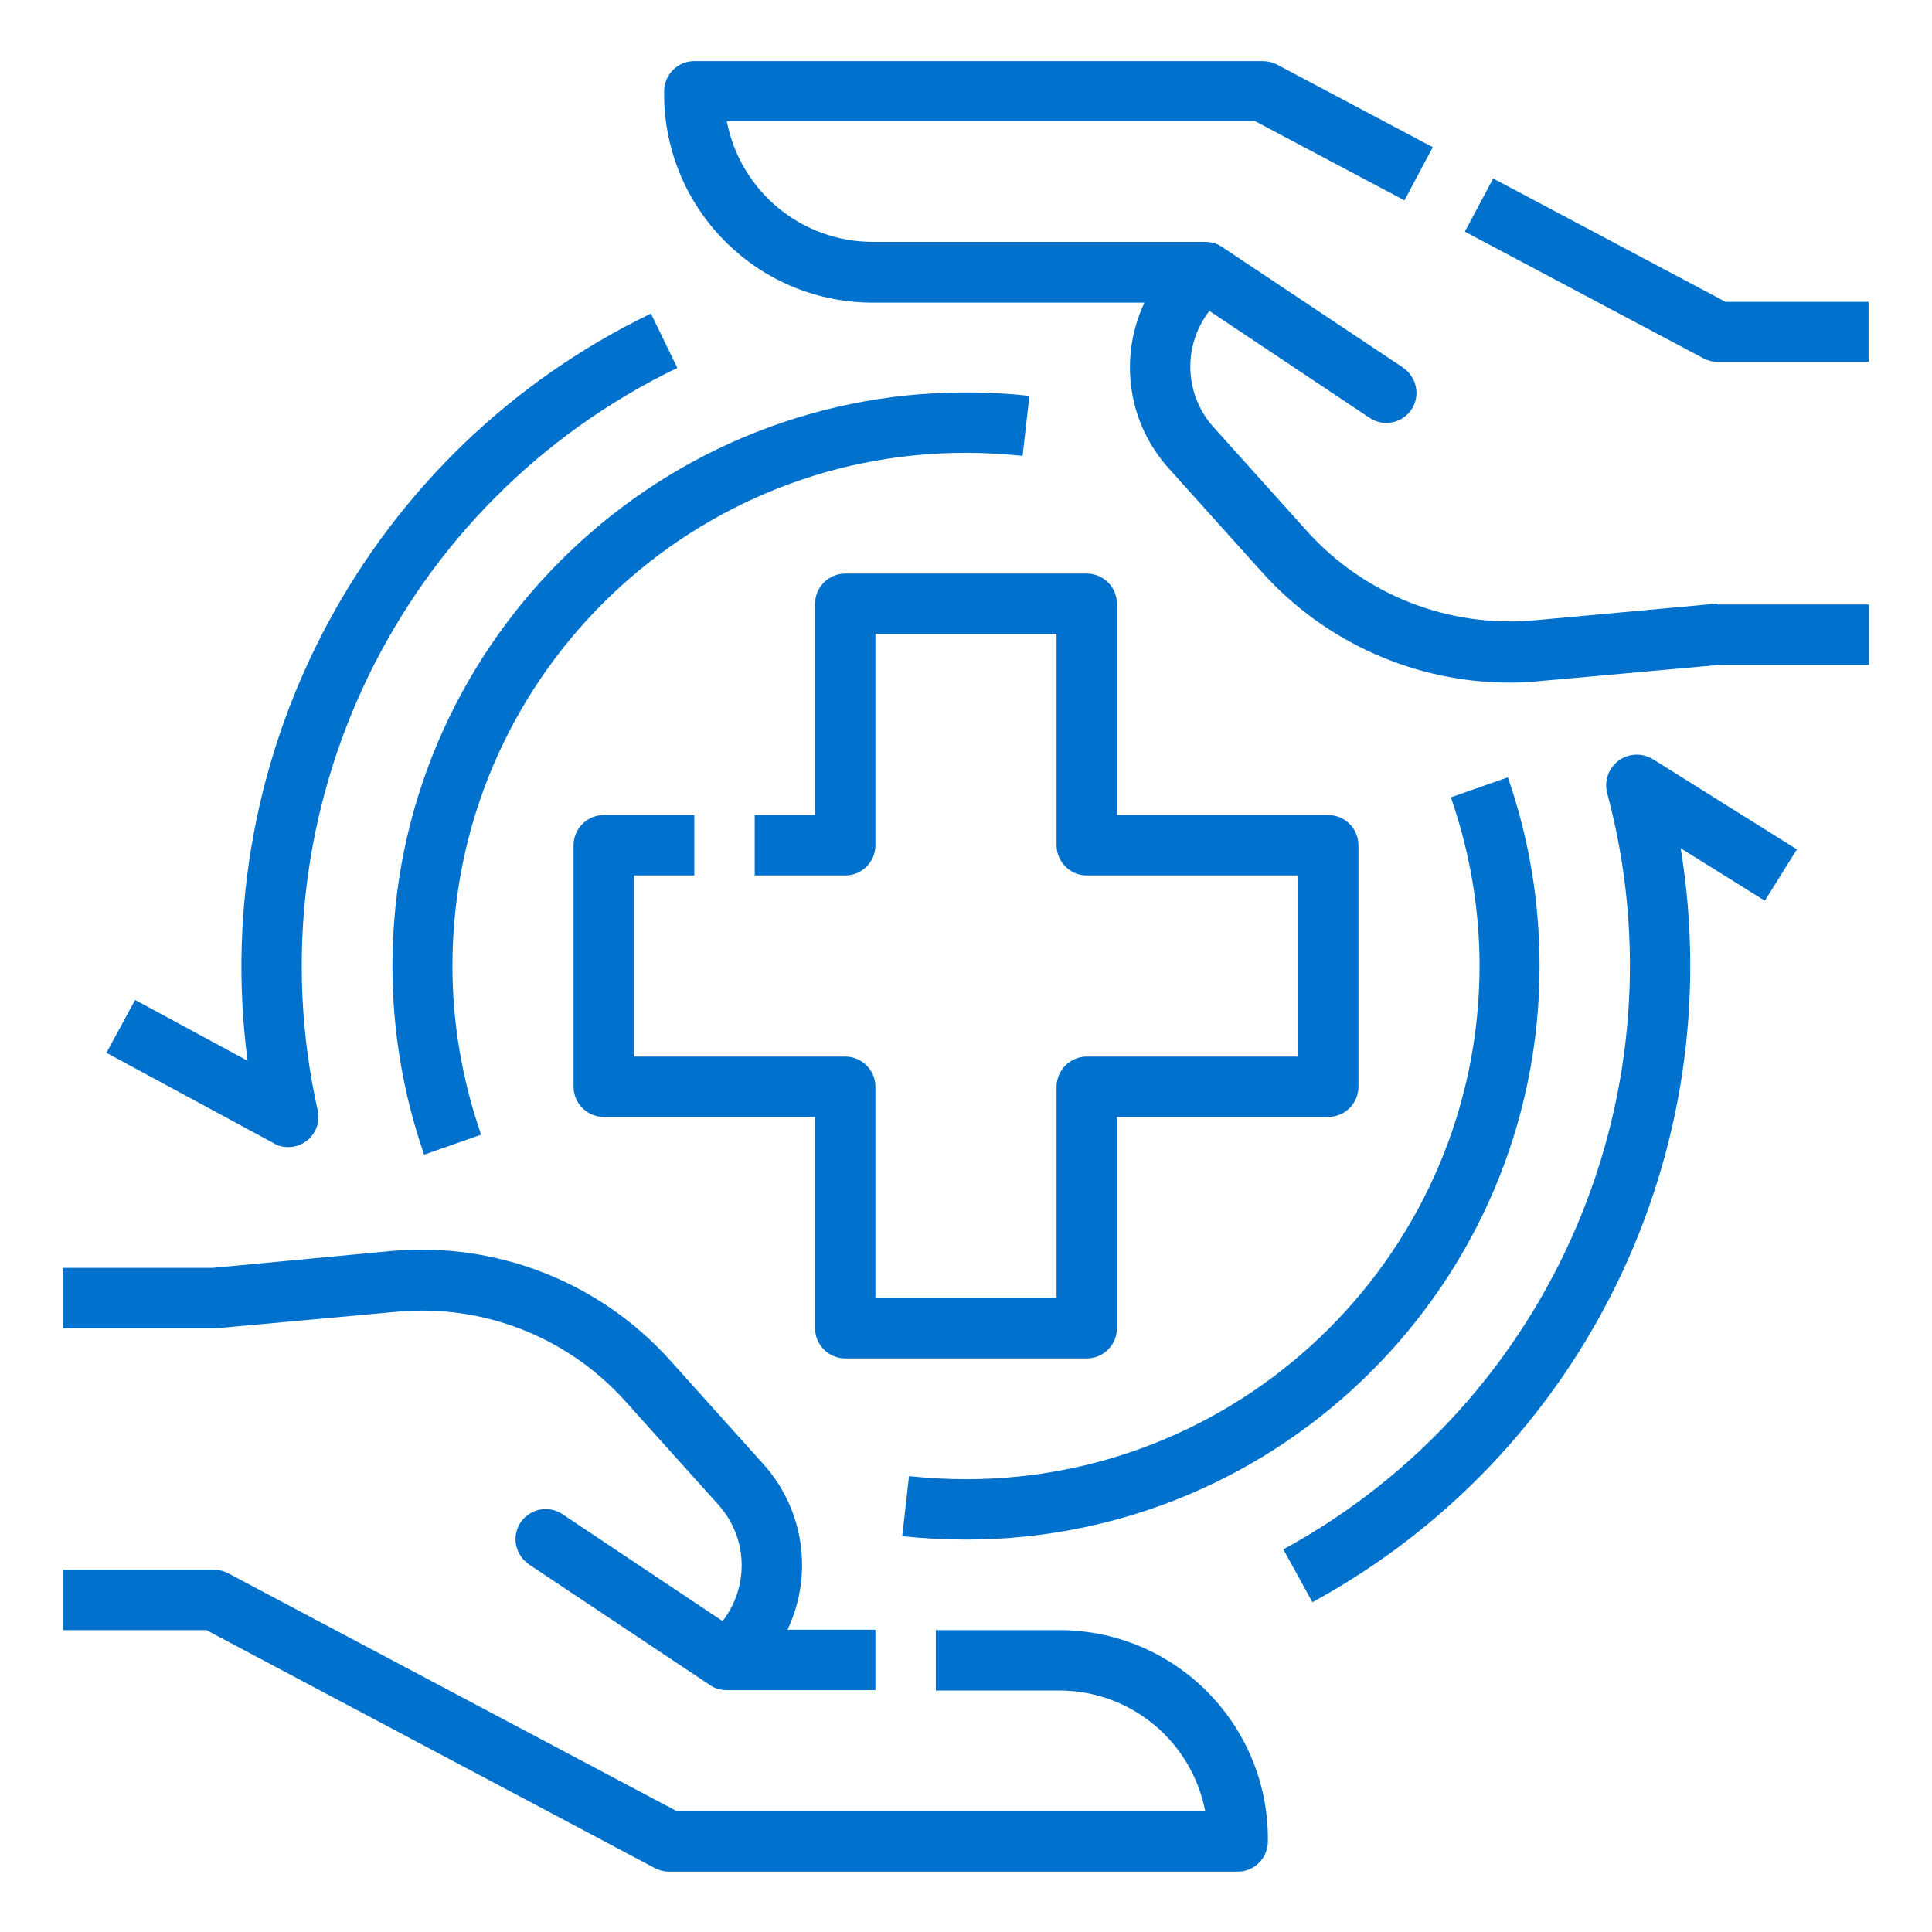
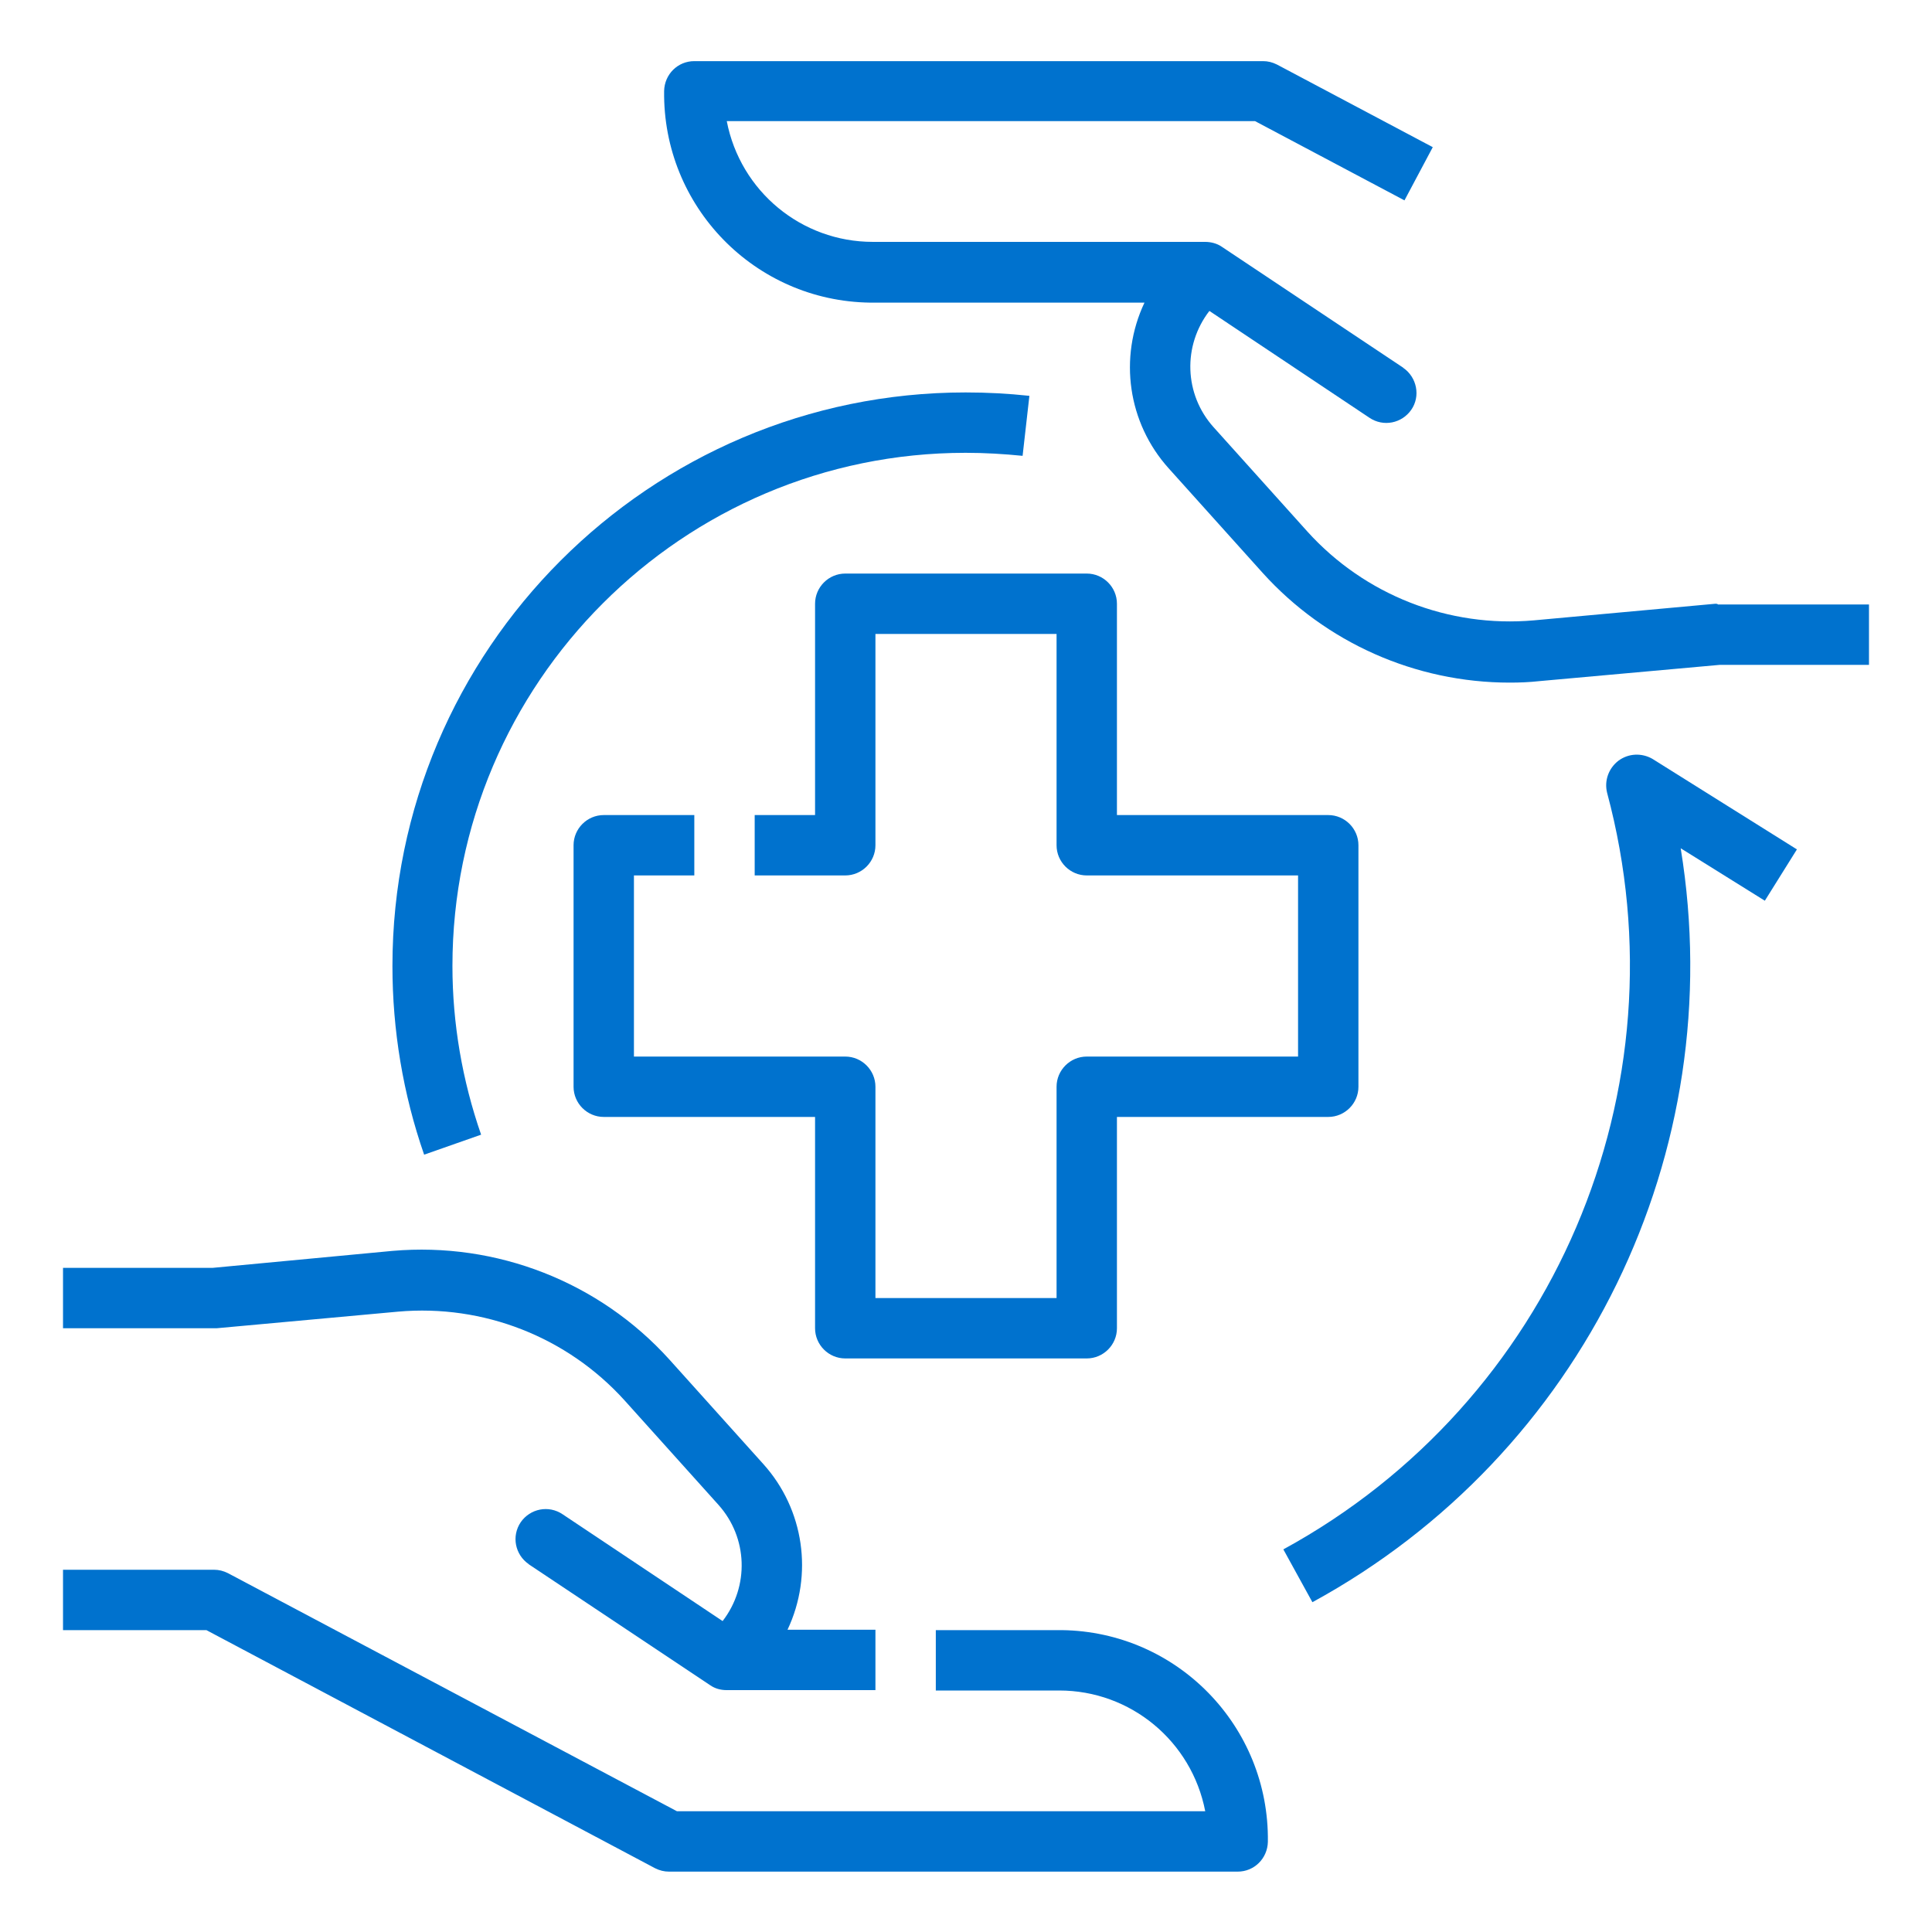
<svg xmlns="http://www.w3.org/2000/svg" id="Layer_1" x="0px" y="0px" viewBox="0 0 512 512" style="enable-background:new 0 0 512 512;" xml:space="preserve">
  <style type="text/css">	.st0{fill:#0072CE;}</style>
  <g>
    <g>
-       <path class="st0" d="M457.3,80l-61.6-32.7l-7.5,14.1l63.3,33.6c1.2,0.6,2.4,0.9,3.7,0.9h40V80H457.3z" />
      <path class="st0" d="M454.6,160l-48.1,4.4c-22.6,2-44.8-6.7-60-23.5l-24.9-27.7c-7.8-8.7-8.2-21.6-1.1-30.8l42.4,28.3   c3.7,2.5,8.6,1.5,11.1-2.1s1.5-8.6-2.1-11.1c0,0-0.1-0.1-0.1-0.1l-48-32l0,0l0,0c-1.3-0.9-2.9-1.3-4.5-1.3h-88   c-18.9,0-35.1-13.4-38.7-32h140l39.6,21l7.5-14.1l-41.3-21.9c-1.2-0.6-2.4-0.9-3.7-0.9H184c-4.4,0-7.9,3.5-8,7.9   c-0.4,30.6,24,55.7,54.6,56.1c0.3,0,0.5,0,0.8,0h71.9c-6.9,14.6-4.4,31.9,6.4,43.9l24.9,27.7c16.7,18.5,40.5,29.1,65.5,29.1   c2.6,0,5.2-0.1,7.9-0.4l47.7-4.3h39.6v-16h-40C455.1,160,454.9,160,454.6,160L454.6,160z" />
      <path class="st0" d="M280.7,432H248v16h32.7c18.9,0,35.1,13.4,38.7,32h-140L60.4,416.9c-1.2-0.6-2.4-0.9-3.7-0.9h-40v16h38   l118.9,63.1c1.2,0.6,2.4,0.9,3.7,0.9H328c4.4,0,7.9-3.5,8-7.9c0.4-30.6-24-55.7-54.6-56.1C281.2,432,280.9,432,280.7,432   L280.7,432z" />
      <path class="st0" d="M57.4,352l48.1-4.4c22.6-2,44.8,6.7,60,23.5l24.9,27.7c7.8,8.7,8.2,21.6,1.1,30.8l-42.4-28.3   c-3.7-2.5-8.6-1.5-11.1,2.1c-2.5,3.7-1.5,8.6,2.1,11.1c0,0,0.1,0.1,0.1,0.1l48,32l0,0l0,0c1.3,0.9,2.8,1.3,4.4,1.3H232v-16h-23.3   c6.9-14.6,4.4-31.9-6.4-43.9l-24.9-27.7c-18.6-20.6-45.8-31.2-73.4-28.8L56.3,336H16.7v16h40C56.9,352,57.1,352,57.4,352L57.4,352   z" />
      <path class="st0" d="M288,152h-64c-4.4,0-8,3.6-8,8v56h-16v16h24c4.4,0,8-3.6,8-8v-56h48v56c0,4.4,3.6,8,8,8h56v48h-56   c-4.4,0-8,3.6-8,8v56h-48v-56c0-4.4-3.6-8-8-8h-56v-48h16v-16h-24c-4.4,0-8,3.6-8,8v64c0,4.4,3.6,8,8,8h56v56c0,4.4,3.6,8,8,8h64   c4.4,0,8-3.6,8-8v-56h56c4.4,0,8-3.6,8-8v-64c0-4.4-3.6-8-8-8h-56v-56C296,155.6,292.4,152,288,152z" />
      <path class="st0" d="M104,256c0,17,2.8,33.9,8.4,50l15.1-5.3c-5-14.4-7.6-29.5-7.6-44.7c0-75,61-136,136-136   c5.1,0,10.1,0.3,15.1,0.8l1.8-15.9c-5.6-0.6-11.2-0.9-16.9-0.9C172.2,104,104,172.2,104,256L104,256z" />
-       <path class="st0" d="M256,392c-5.1,0-10.1-0.3-15.1-0.8l-1.8,15.9c5.6,0.6,11.2,0.9,16.9,0.9c83.8,0,152-68.2,152-152   c0-17-2.8-33.9-8.4-50l-15.1,5.3c5,14.4,7.6,29.5,7.6,44.7C392,331,331,392,256,392L256,392z" />
      <path class="st0" d="M428.9,201.6c-2.6,2-3.8,5.3-3,8.5c21.1,78.6-14.3,161.5-85.8,200.5l7.7,14c71.7-39.1,110.8-119.2,97.6-199.8   l22.3,13.9l8.5-13.6l-38.3-24C435.1,199.5,431.6,199.6,428.9,201.6z" />
-       <path class="st0" d="M76.4,304c4.4,0,8-3.6,8-8c0-0.6-0.1-1.2-0.2-1.7C66.4,214.5,105.9,133,179.5,97.5l-7-14.4   C97.9,119.1,54.9,199,65.6,281.1L35.8,265L28.2,279l44.4,24C73.7,303.7,75,304,76.4,304z" />
    </g>
  </g>
</svg>